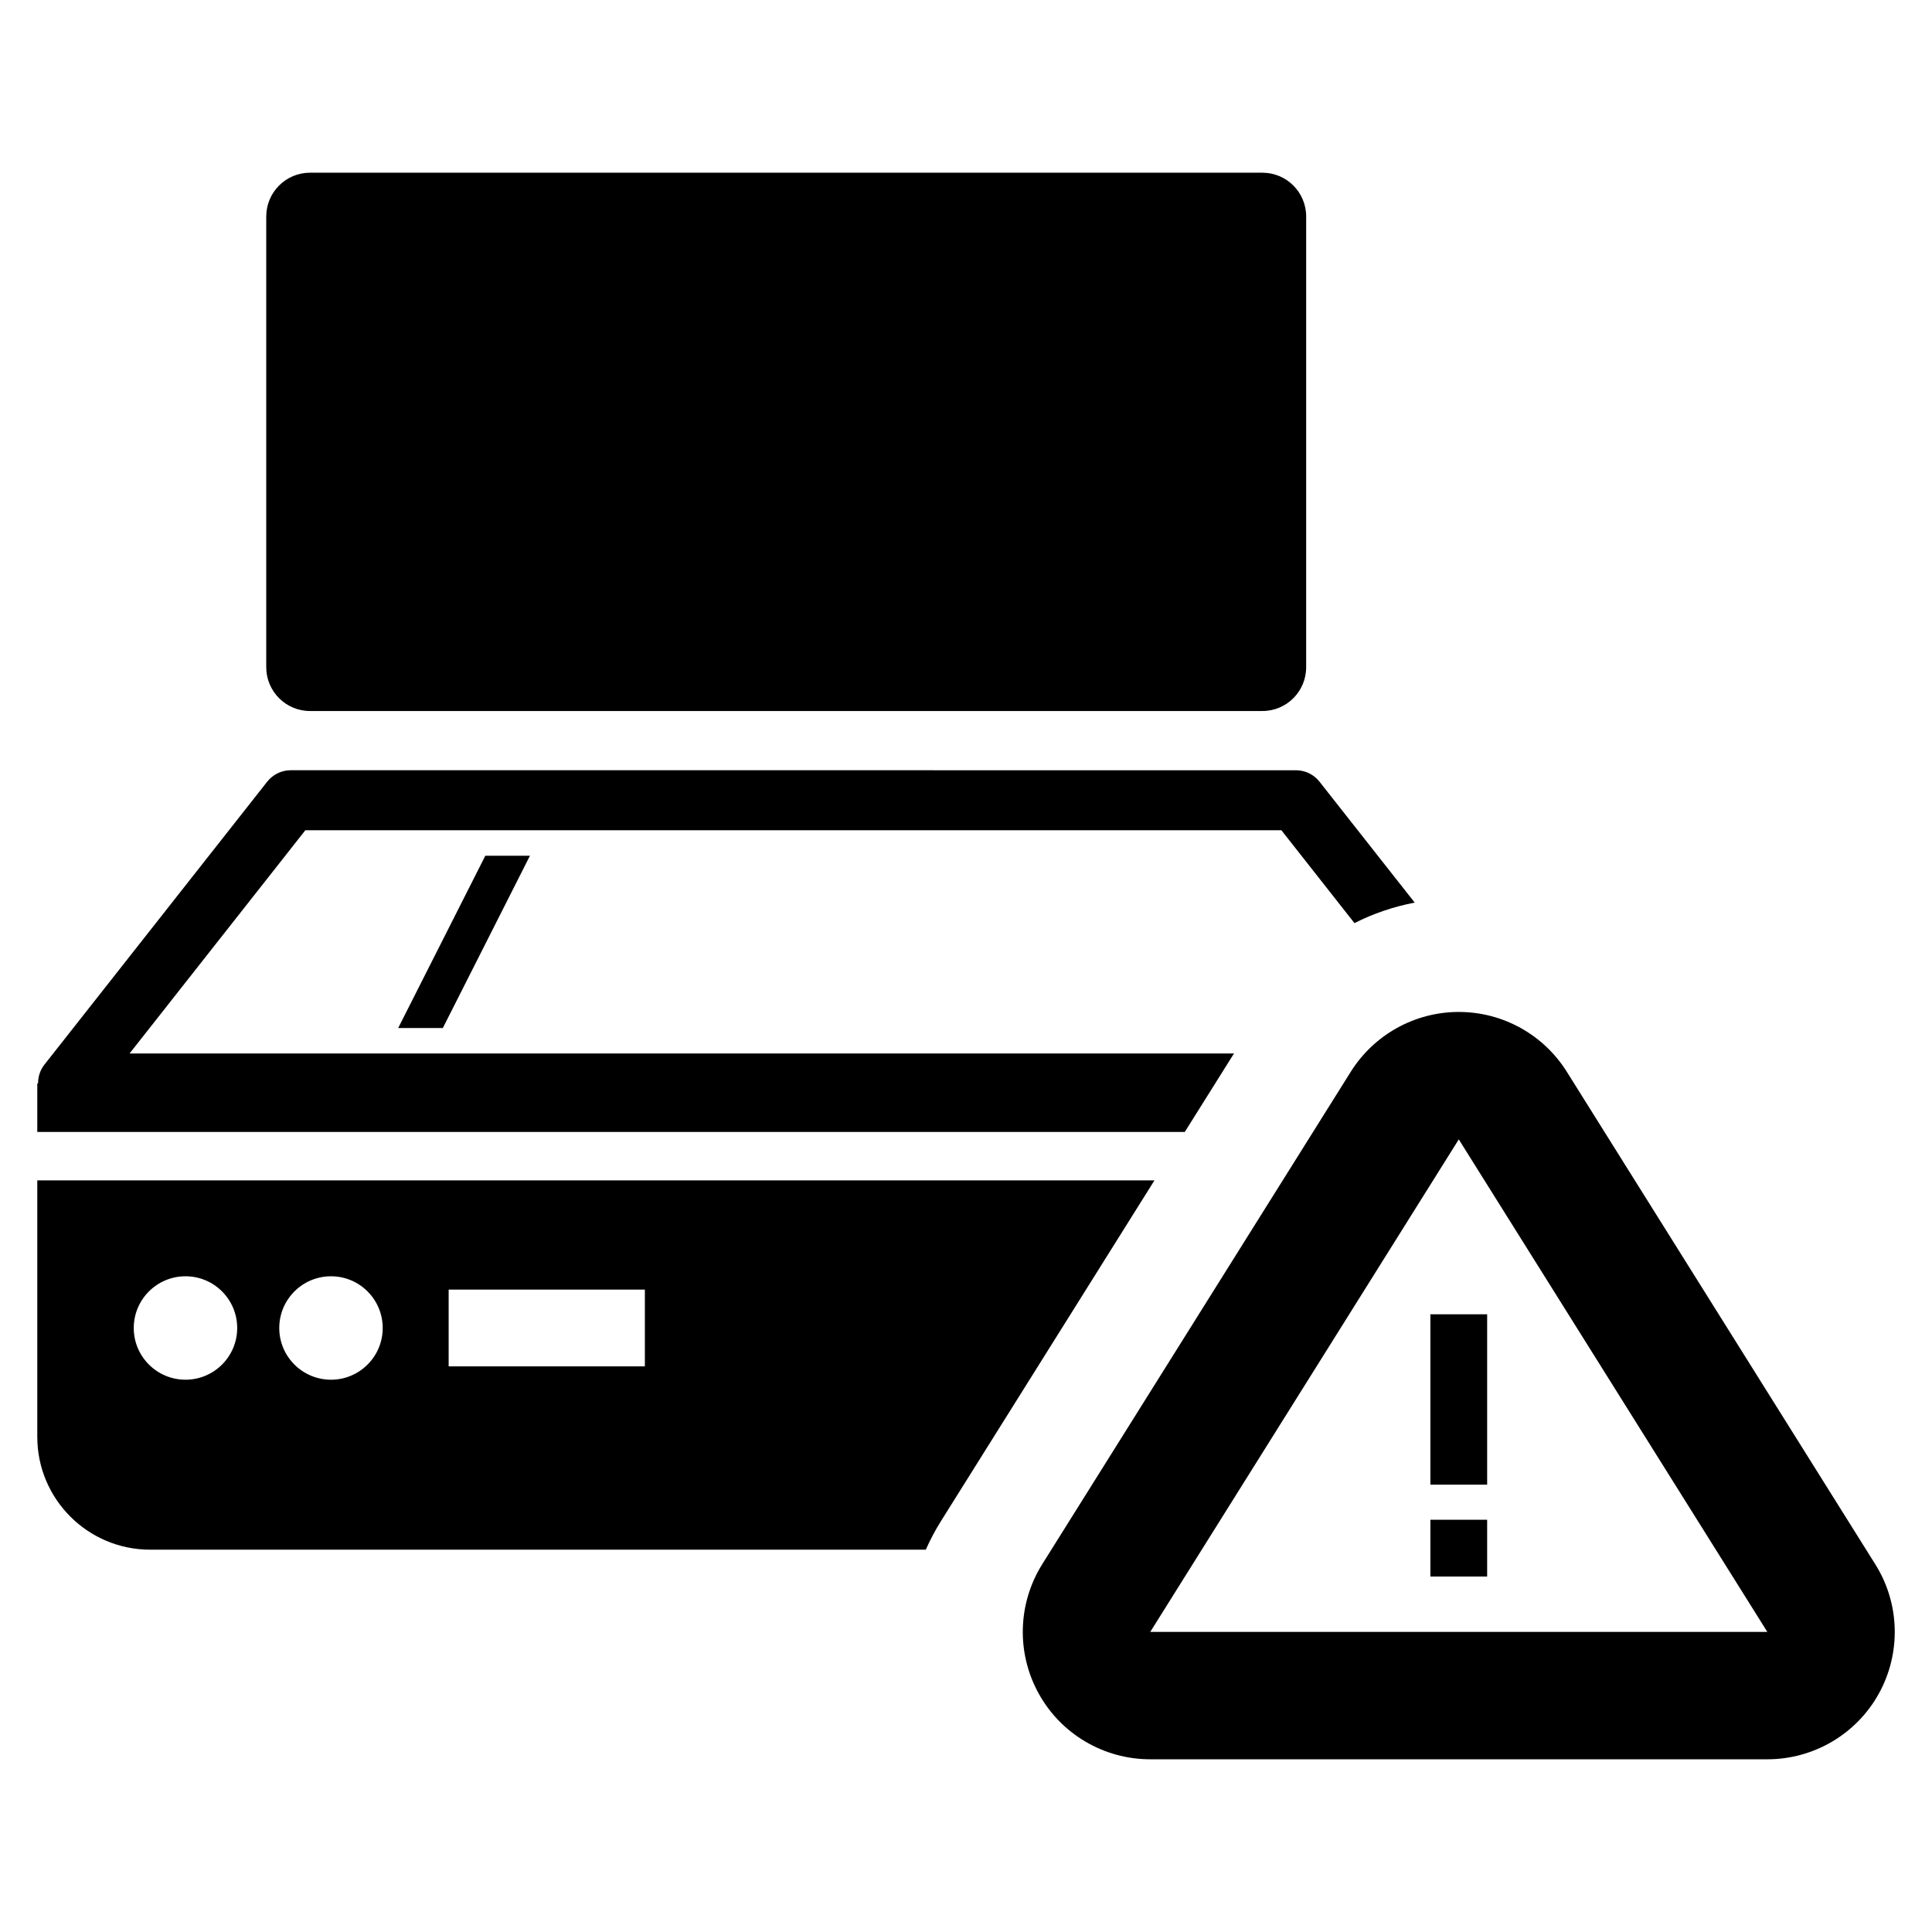
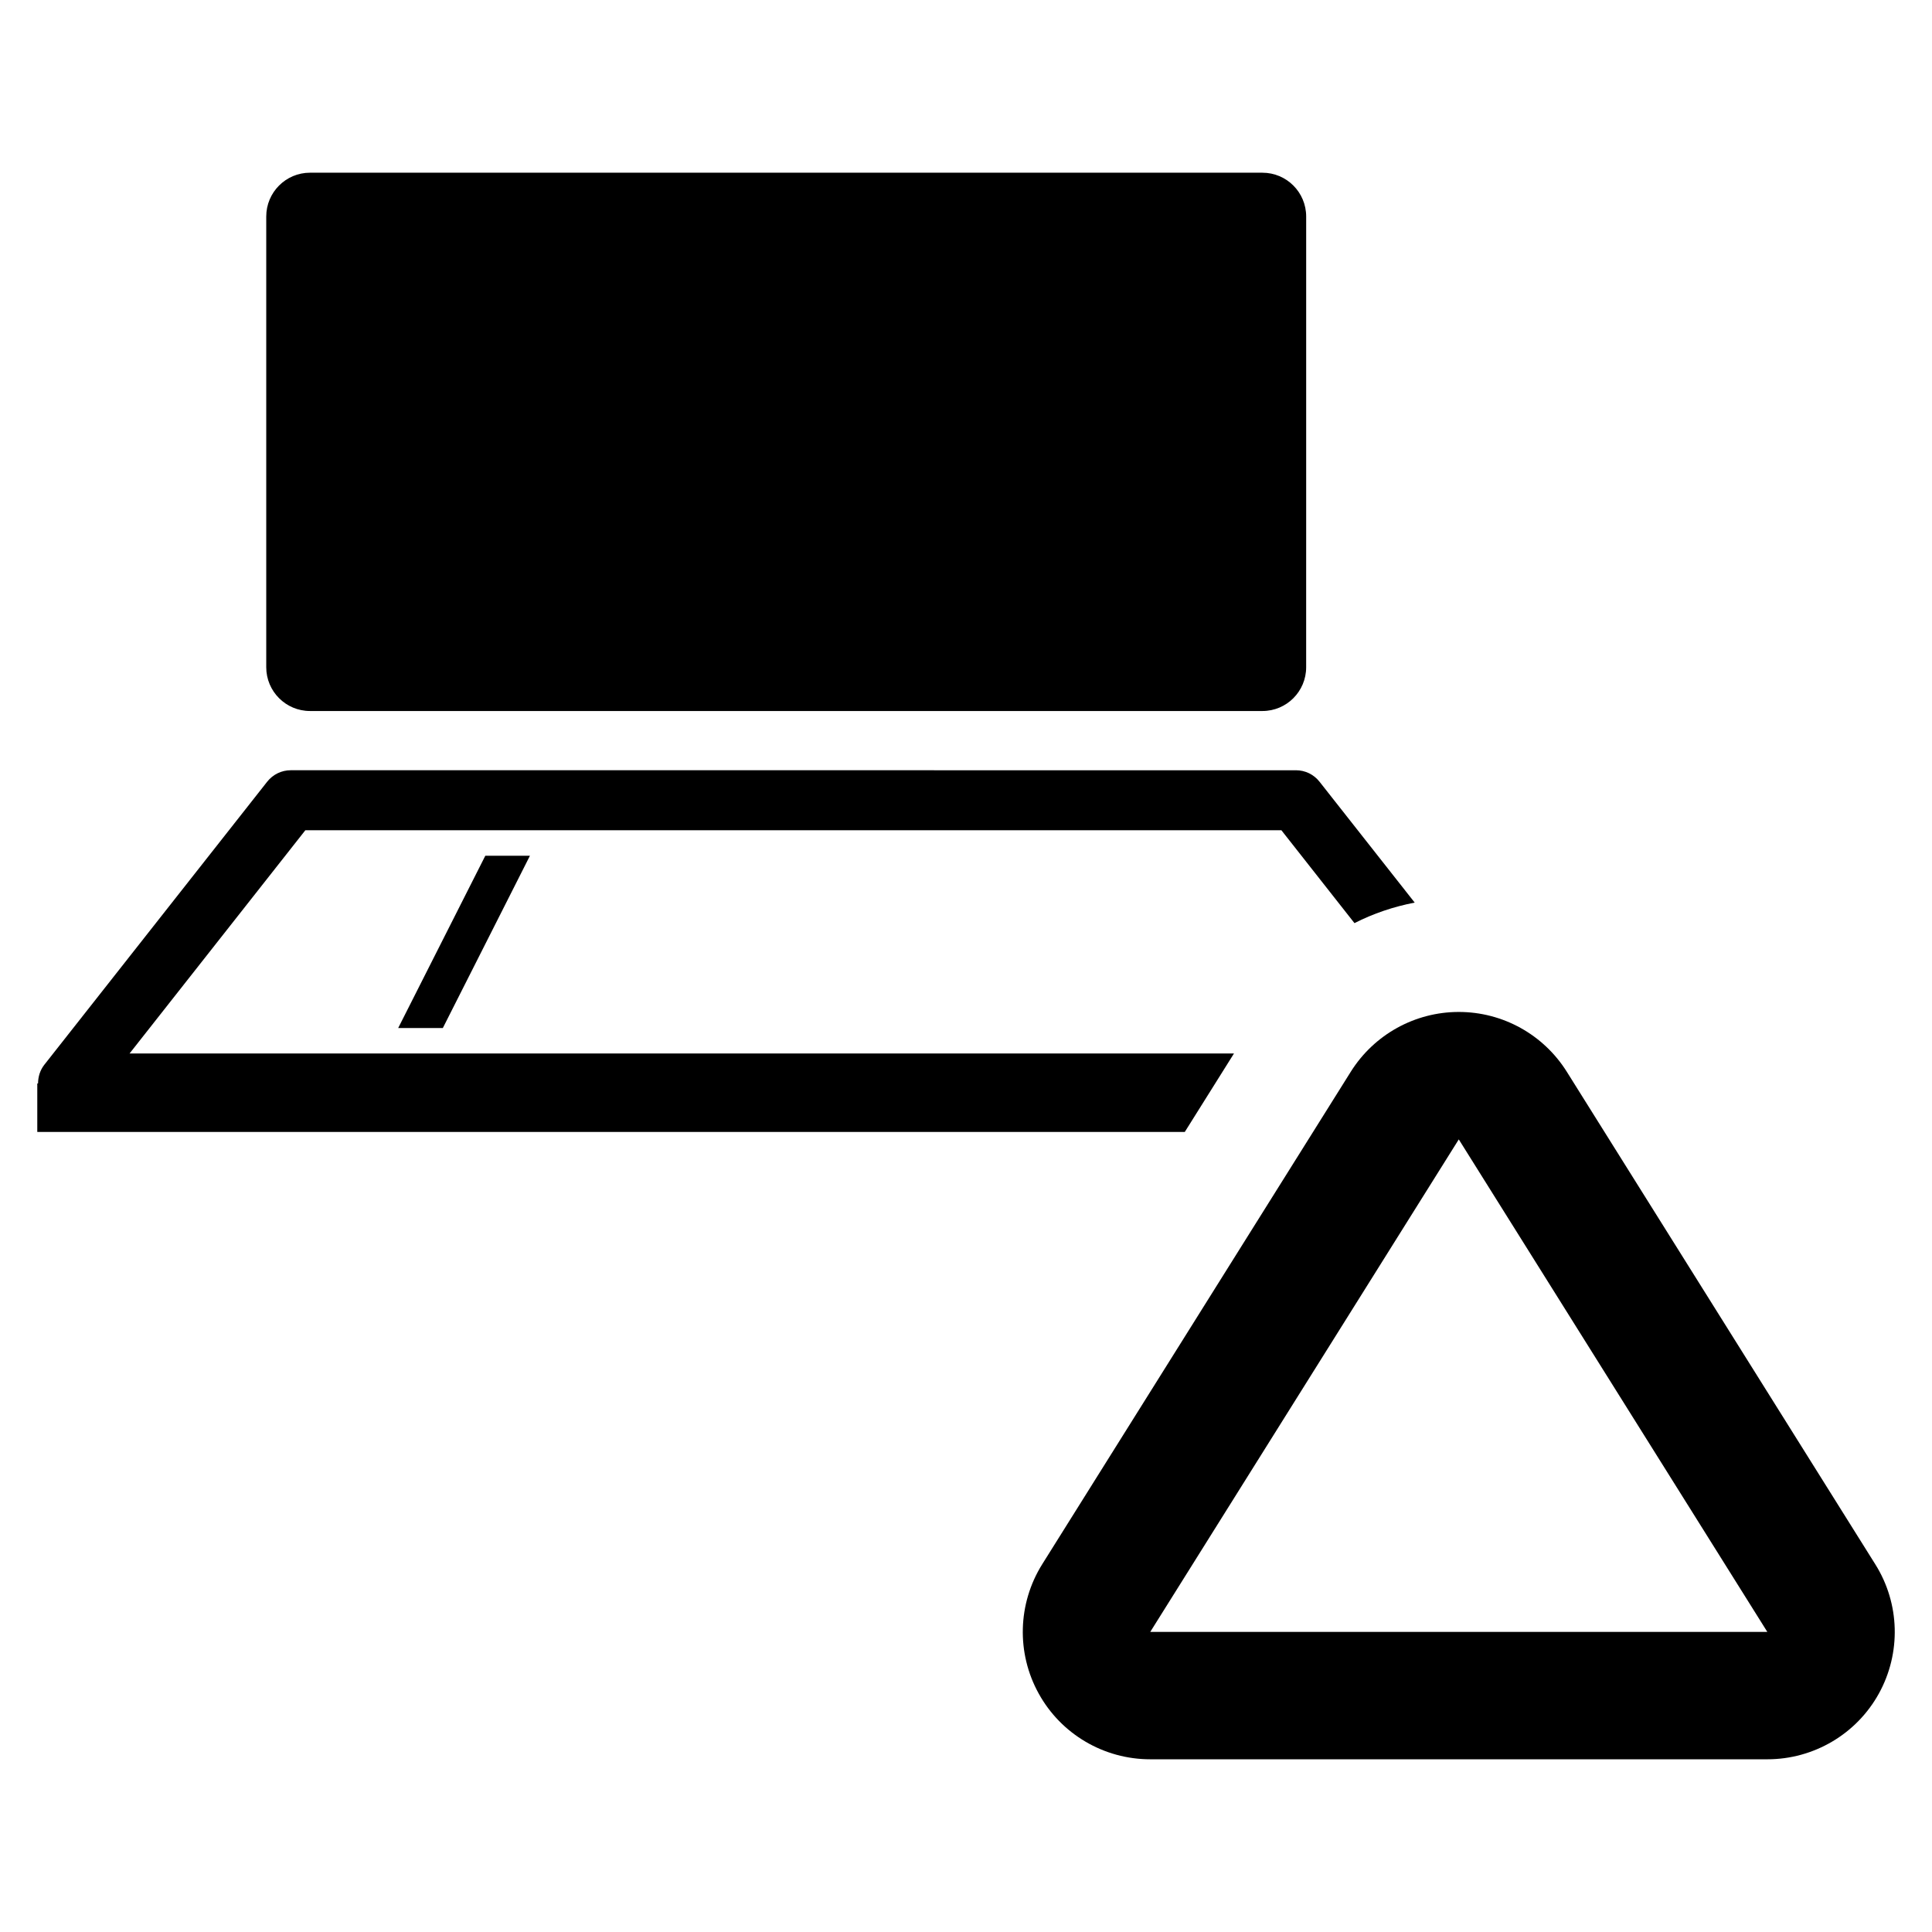
<svg xmlns="http://www.w3.org/2000/svg" fill="#000000" width="800px" height="800px" version="1.1" viewBox="144 144 512 512">
  <g>
    <path d="m478.56 189.77h-252.41c-6.398 0-11.594 5.199-11.594 11.617v119.44c0 6.402 5.199 11.598 11.594 11.598h252.41c6.41 0 11.586-5.199 11.586-11.598v-23l0.004-13.305v-83.137c0-6.414-5.18-11.613-11.59-11.613z" />
    <path d="m284.44 370.78h-11.828l-23.086 45.652h11.832z" />
-     <path d="m393.35 547.13 56.59-90.312h-296.06v67.953c0 16.52 13.406 29.914 29.934 29.914h205.53c1.152-2.578 2.473-5.113 4.008-7.555zm-200.19-37.492c-7.574 0-13.715-6.144-13.715-13.699 0-7.578 6.144-13.711 13.715-13.711 7.566 0 13.699 6.137 13.699 13.711 0 7.555-6.137 13.699-13.699 13.699zm38.562 0c-7.574 0-13.715-6.144-13.715-13.699 0-7.578 6.144-13.711 13.715-13.711 7.559 0 13.699 6.137 13.699 13.711 0.008 7.555-6.141 13.699-13.699 13.699zm31.176-3.543v-20.336h52v20.336z" />
    <path d="m471.02 423.18h-292.68l46.574-59.152h258.67l19.363 24.609c5-2.547 10.355-4.359 15.961-5.441l-25.219-32.031c-1.512-1.926-3.801-3.039-6.246-3.039l-266.39-0.004c-2.434 0-4.731 1.113-6.246 3.039l-59.09 75.047c-1.113 1.434-1.625 3.168-1.633 4.922h-0.203v12.848h304.1z" />
    <path d="m530.59 445.95 81.77 130.52h-163.53l81.762-130.52m0-33.773c-11.621 0-22.438 5.988-28.621 15.844l-81.781 130.53c-6.492 10.395-6.875 23.527-0.914 34.277 5.93 10.746 17.258 17.402 29.547 17.402h163.54c12.281 0 23.602-6.656 29.547-17.402 5.938-10.746 5.594-23.879-0.941-34.277l-81.754-130.53c-6.18-9.855-16.973-15.844-28.617-15.844z" />
-     <path d="m538.11 492.3v45.152h-15.043v-45.152zm-15.043 54.449h15.043v15.051h-15.043z" />
  </g>
</svg>